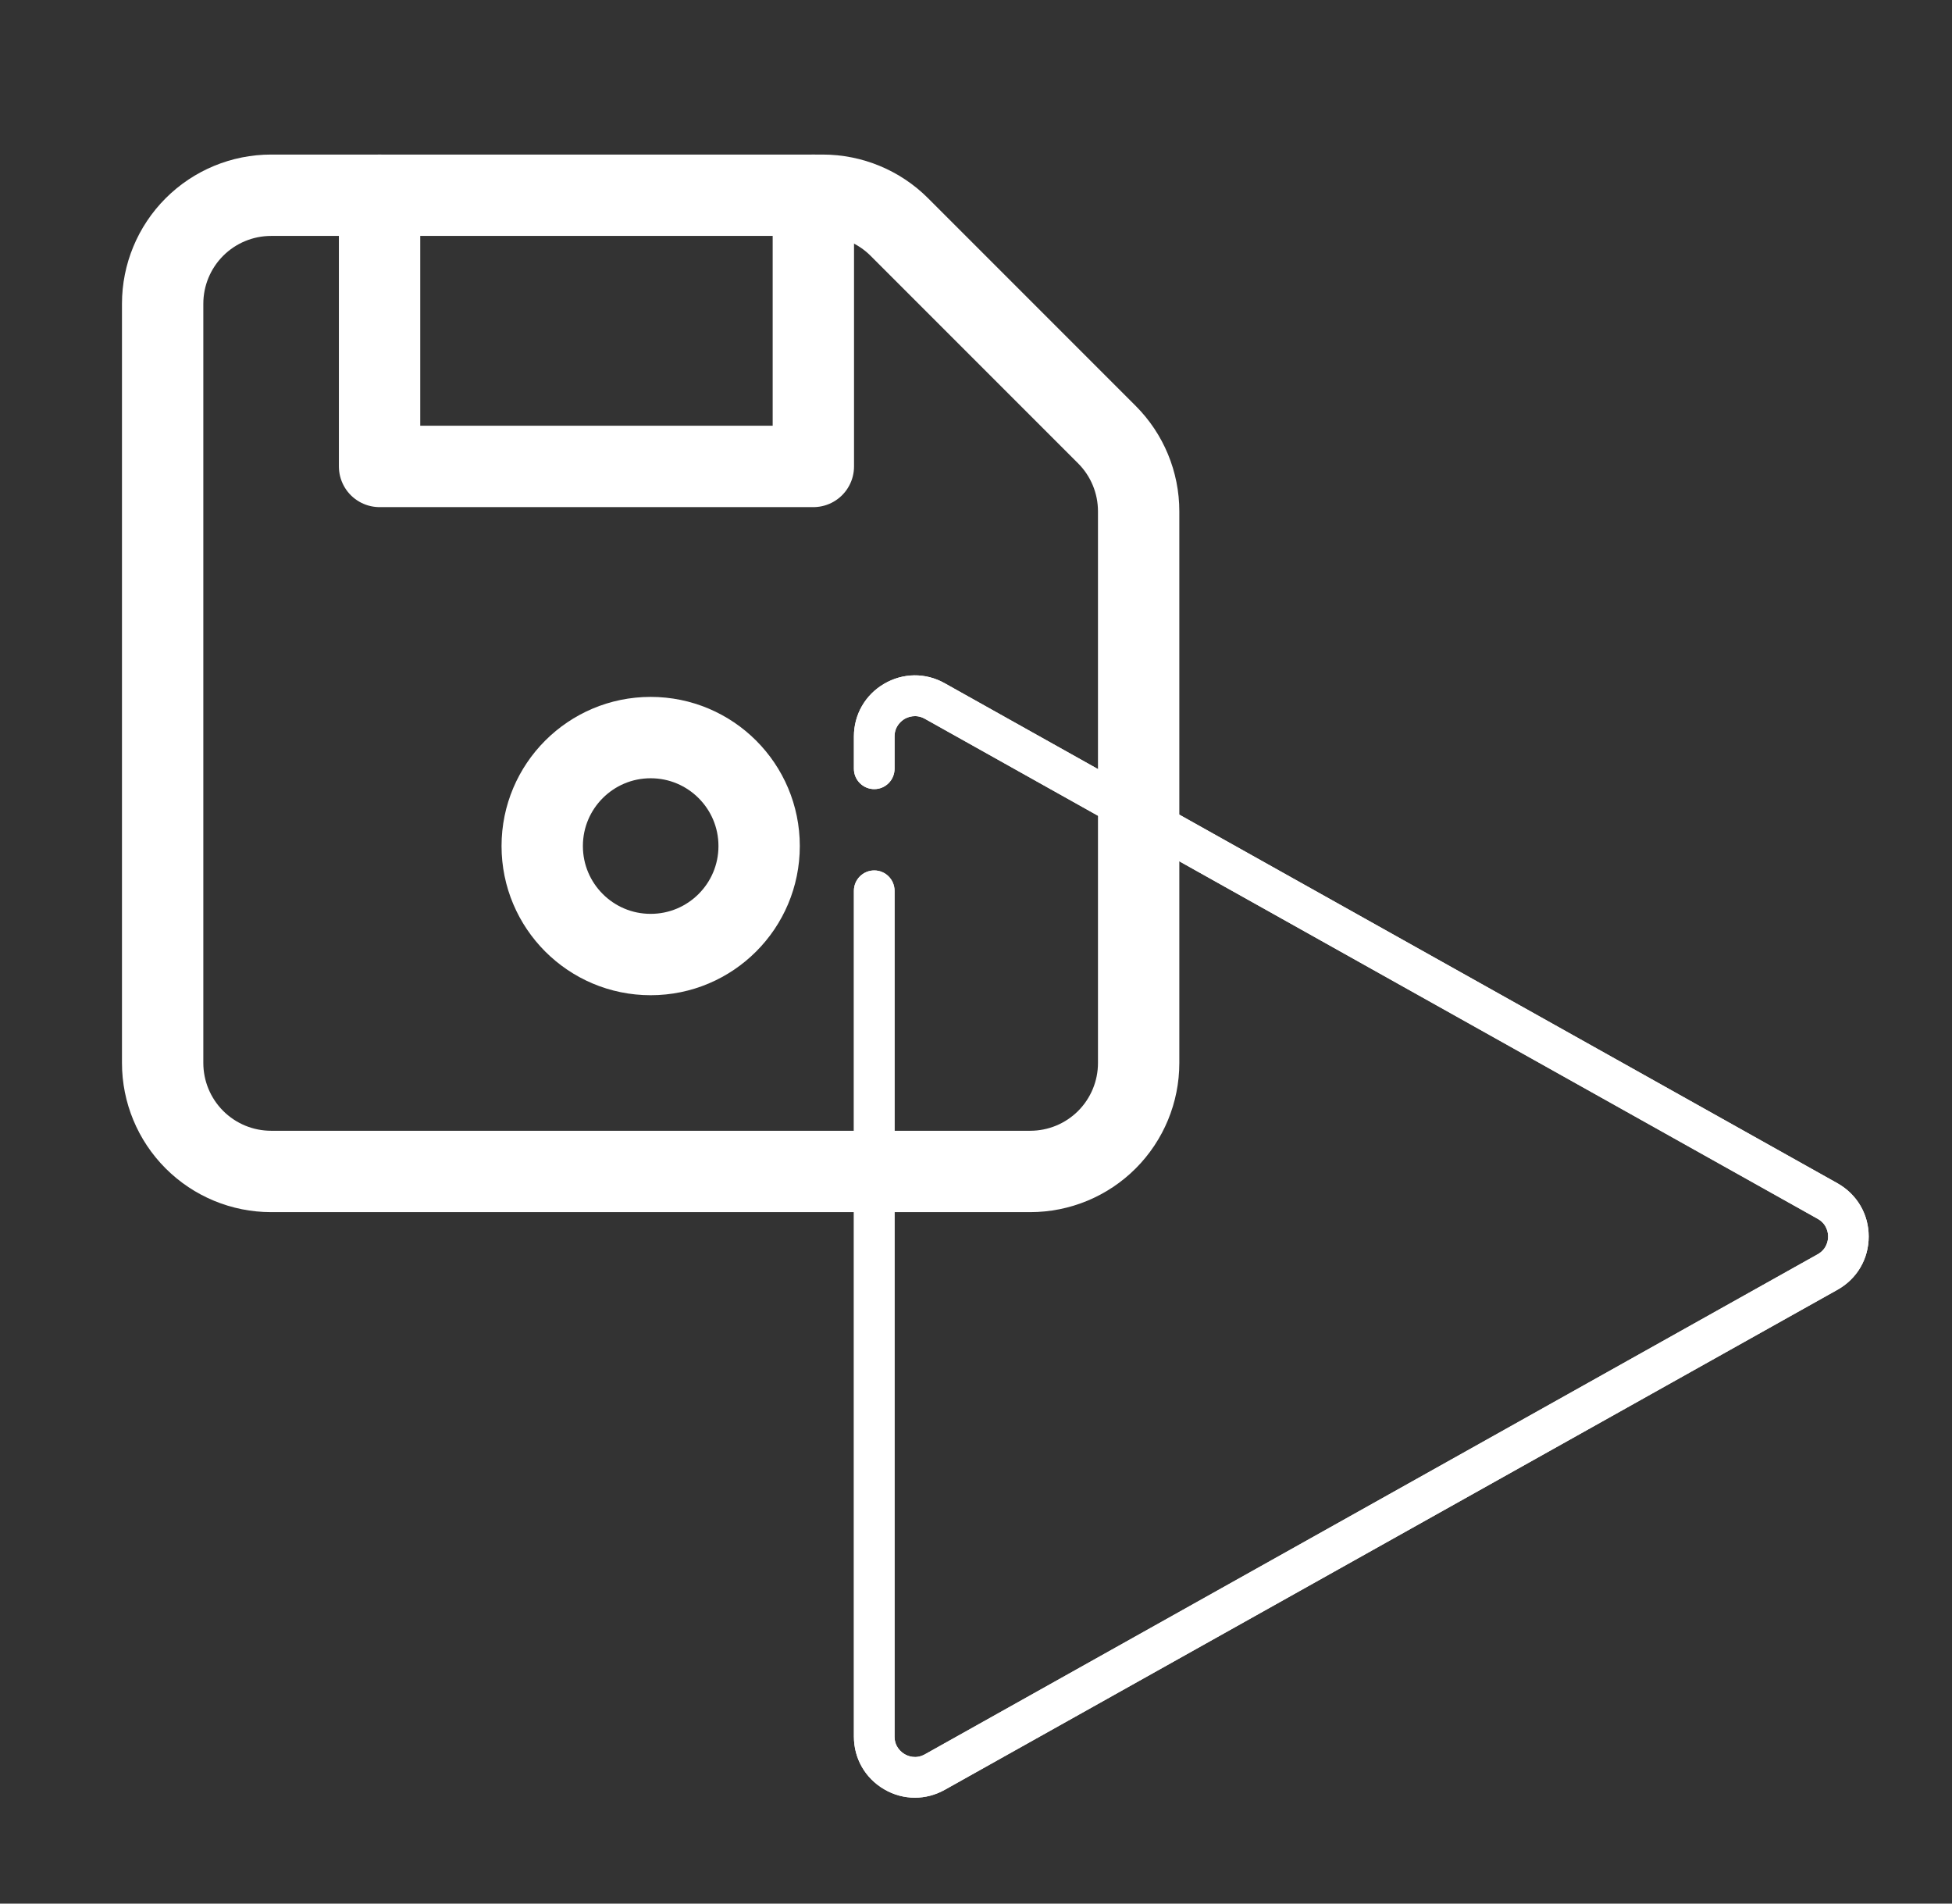
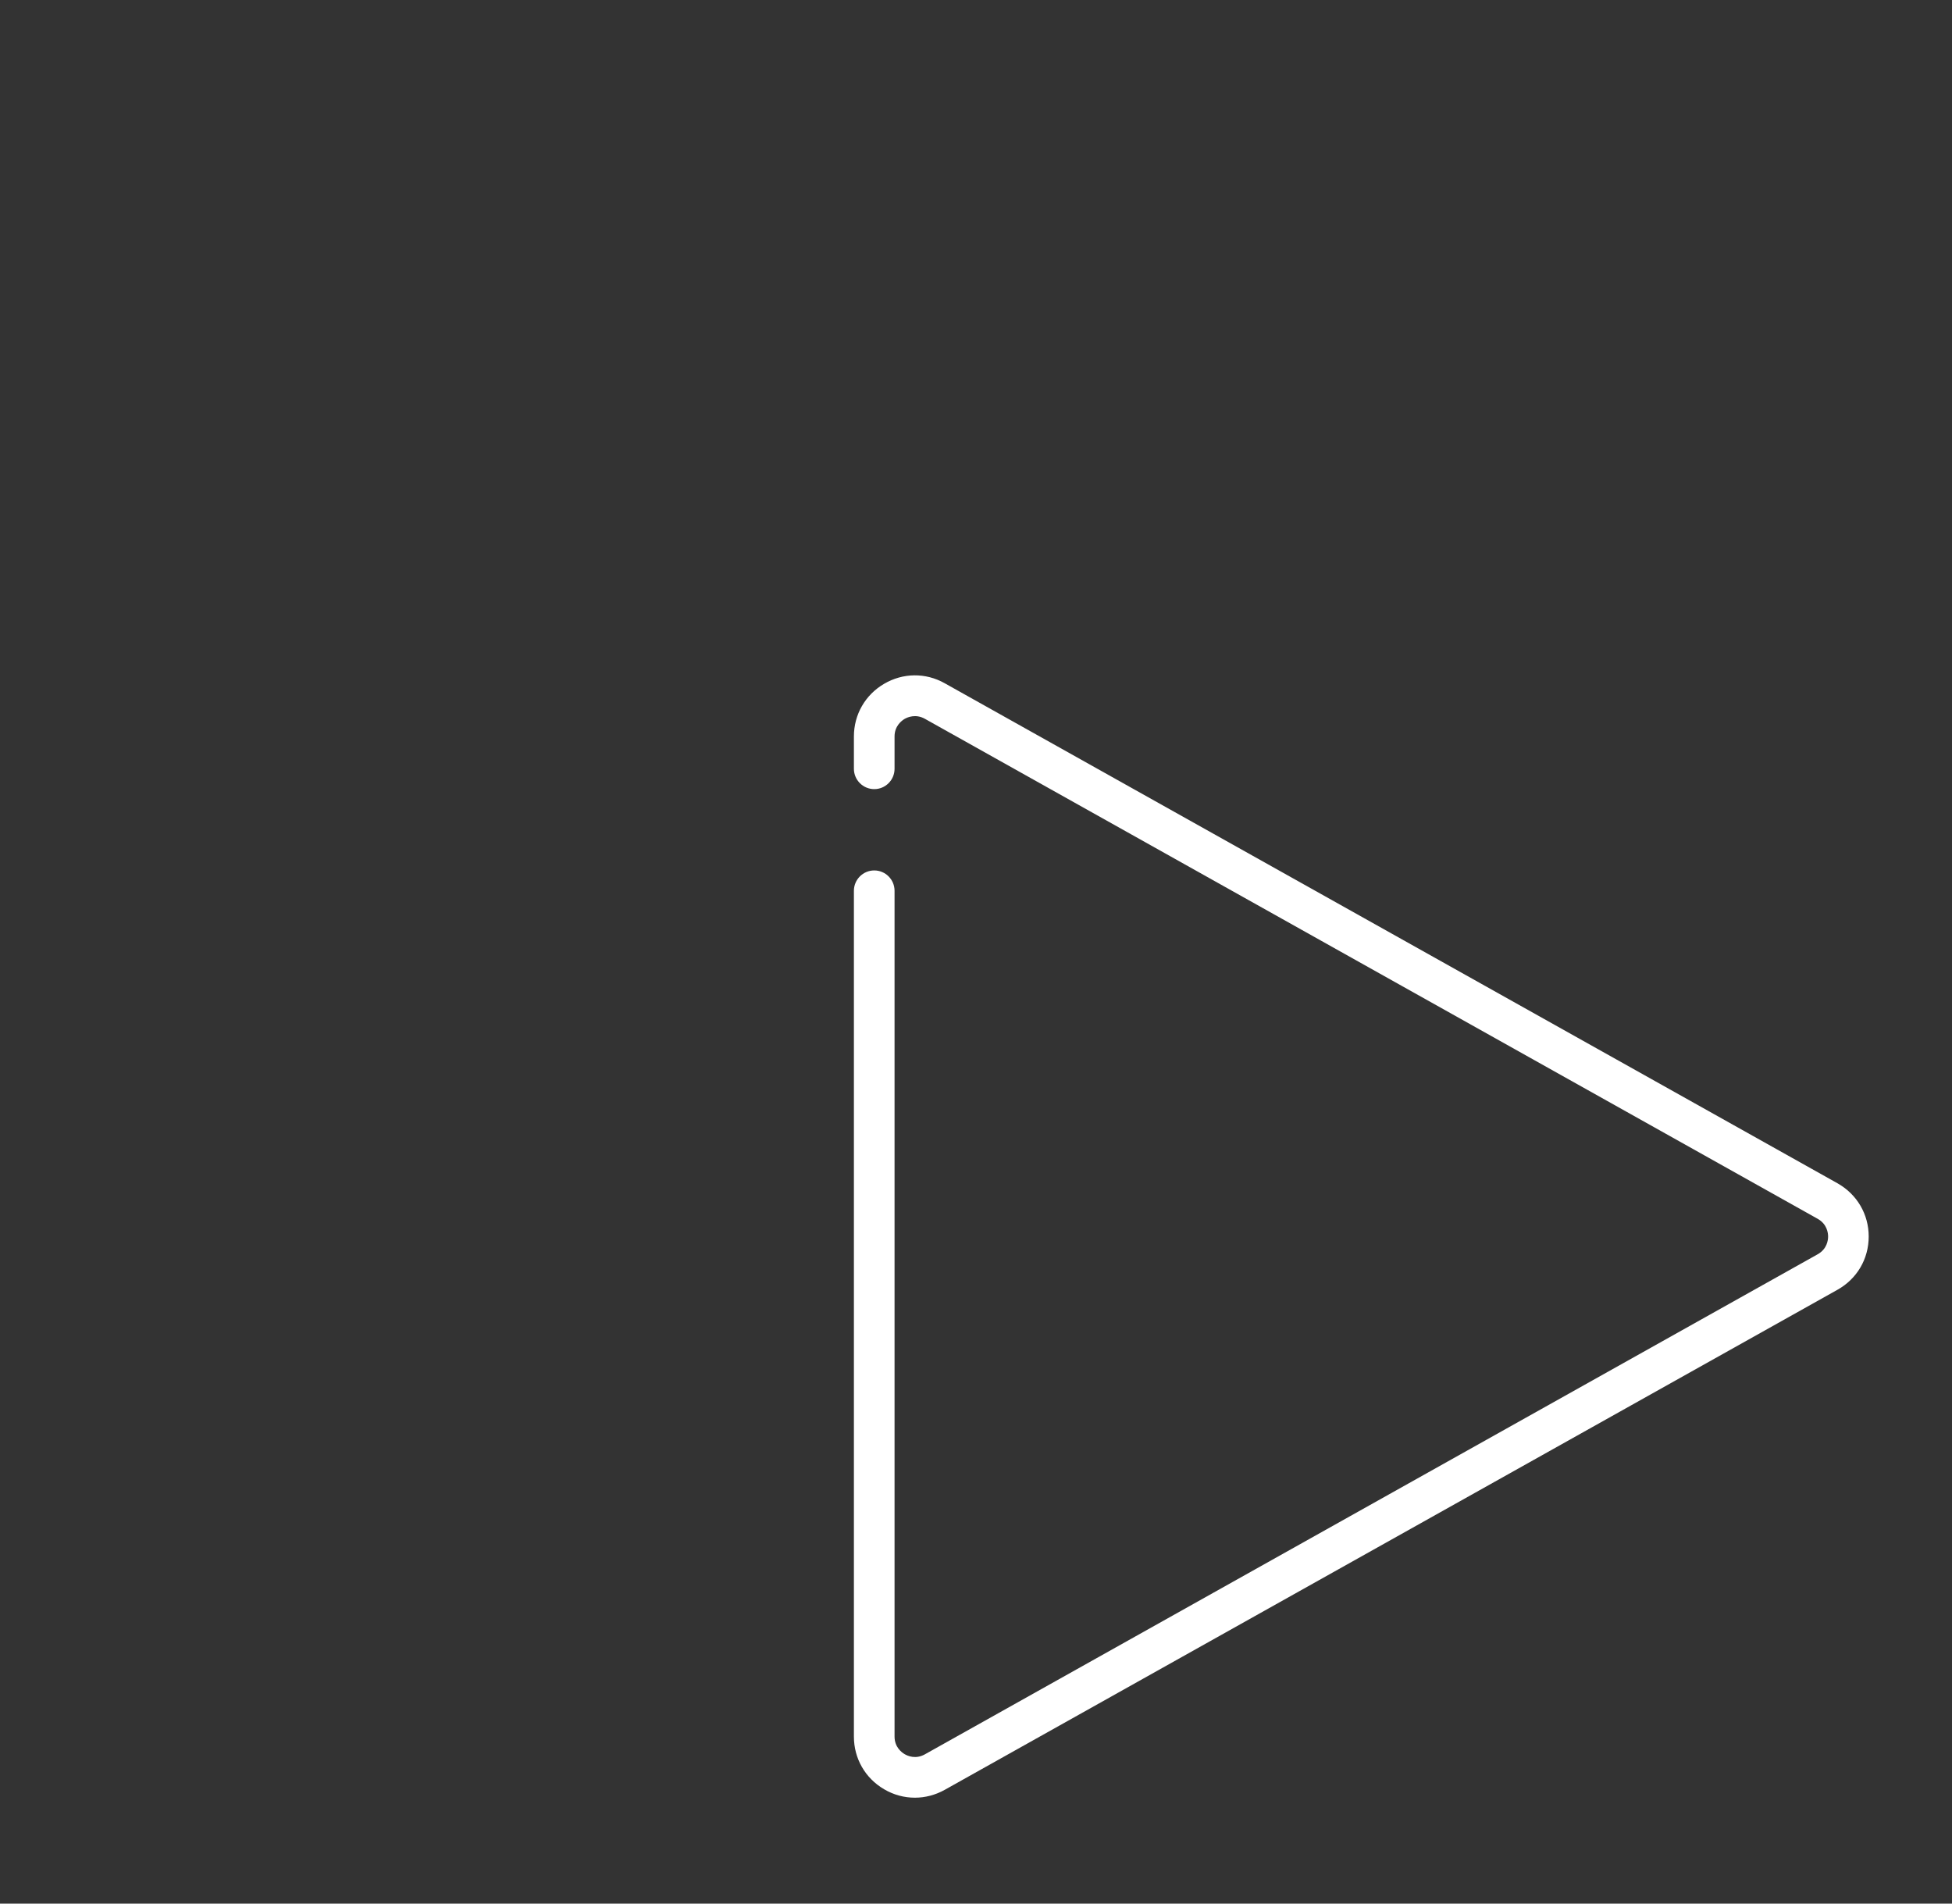
<svg xmlns="http://www.w3.org/2000/svg" width="40" height="39" viewBox="0 0 40 39" fill="none">
  <rect x="0" y="0" width="40" height="39" fill="#333333" stroke="none" />
  <path d="M18.748 36.83C18.53 36.83 18.314 36.773 18.117 36.657C17.729 36.43 17.498 36.027 17.498 35.578V18.25C17.498 18.02 17.685 17.833 17.915 17.833C18.145 17.833 18.331 18.02 18.331 18.25V35.578C18.331 35.794 18.476 35.902 18.538 35.938C18.6 35.975 18.764 36.047 18.952 35.942L37.247 25.697C37.44 25.589 37.461 25.407 37.461 25.333C37.461 25.26 37.44 25.078 37.247 24.97L18.952 14.726C18.765 14.622 18.599 14.693 18.538 14.728C18.476 14.765 18.331 14.873 18.331 15.088V15.75C18.331 15.98 18.145 16.167 17.915 16.167C17.685 16.167 17.498 15.98 17.498 15.75V15.088C17.498 14.64 17.729 14.237 18.116 14.01C18.503 13.783 18.967 13.777 19.359 13.998L37.653 24.242C38.053 24.468 38.293 24.875 38.293 25.333C38.293 25.792 38.054 26.199 37.653 26.424L19.359 36.669C19.167 36.776 18.957 36.83 18.748 36.83Z" fill="white" />
-   <path d="M18.748 36.83C18.53 36.83 18.314 36.773 18.117 36.657C17.729 36.43 17.498 36.027 17.498 35.578V18.25C17.498 18.02 17.685 17.833 17.915 17.833C18.145 17.833 18.331 18.02 18.331 18.25V35.578C18.331 35.794 18.476 35.902 18.538 35.938C18.6 35.975 18.764 36.047 18.952 35.942L37.247 25.697C37.44 25.589 37.461 25.407 37.461 25.333C37.461 25.26 37.44 25.078 37.247 24.97L18.952 14.726C18.765 14.622 18.599 14.693 18.538 14.728C18.476 14.765 18.331 14.873 18.331 15.088V15.75C18.331 15.98 18.145 16.167 17.915 16.167C17.685 16.167 17.498 15.98 17.498 15.75V15.088C17.498 14.64 17.729 14.237 18.116 14.01C18.503 13.783 18.967 13.777 19.359 13.998L37.653 24.242C38.053 24.468 38.293 24.875 38.293 25.333C38.293 25.792 38.054 26.199 37.653 26.424L19.359 36.669C19.167 36.776 18.957 36.83 18.748 36.83Z" fill="white" />
-   <path d="M5.556 24H21.111C21.701 24 22.266 23.766 22.683 23.349C23.099 22.932 23.333 22.367 23.333 21.778V10.476C23.333 9.886 23.099 9.321 22.682 8.904L18.429 4.651C18.012 4.234 17.447 4 16.858 4H5.556C4.966 4 4.401 4.234 3.984 4.651C3.567 5.068 3.333 5.633 3.333 6.222V21.778C3.333 22.367 3.567 22.932 3.984 23.349C4.401 23.766 4.966 24 5.556 24Z" stroke="white" stroke-width="1.667" stroke-linecap="round" stroke-linejoin="round" />
-   <path d="M7.778 4V9.556H16.667V4" stroke="white" stroke-width="1.667" stroke-linecap="round" stroke-linejoin="round" />
-   <path d="M13.333 19.556C14.561 19.556 15.556 18.561 15.556 17.333C15.556 16.106 14.561 15.111 13.333 15.111C12.106 15.111 11.111 16.106 11.111 17.333C11.111 18.561 12.106 19.556 13.333 19.556Z" stroke="white" stroke-width="1.667" stroke-linecap="round" stroke-linejoin="round" />
</svg>